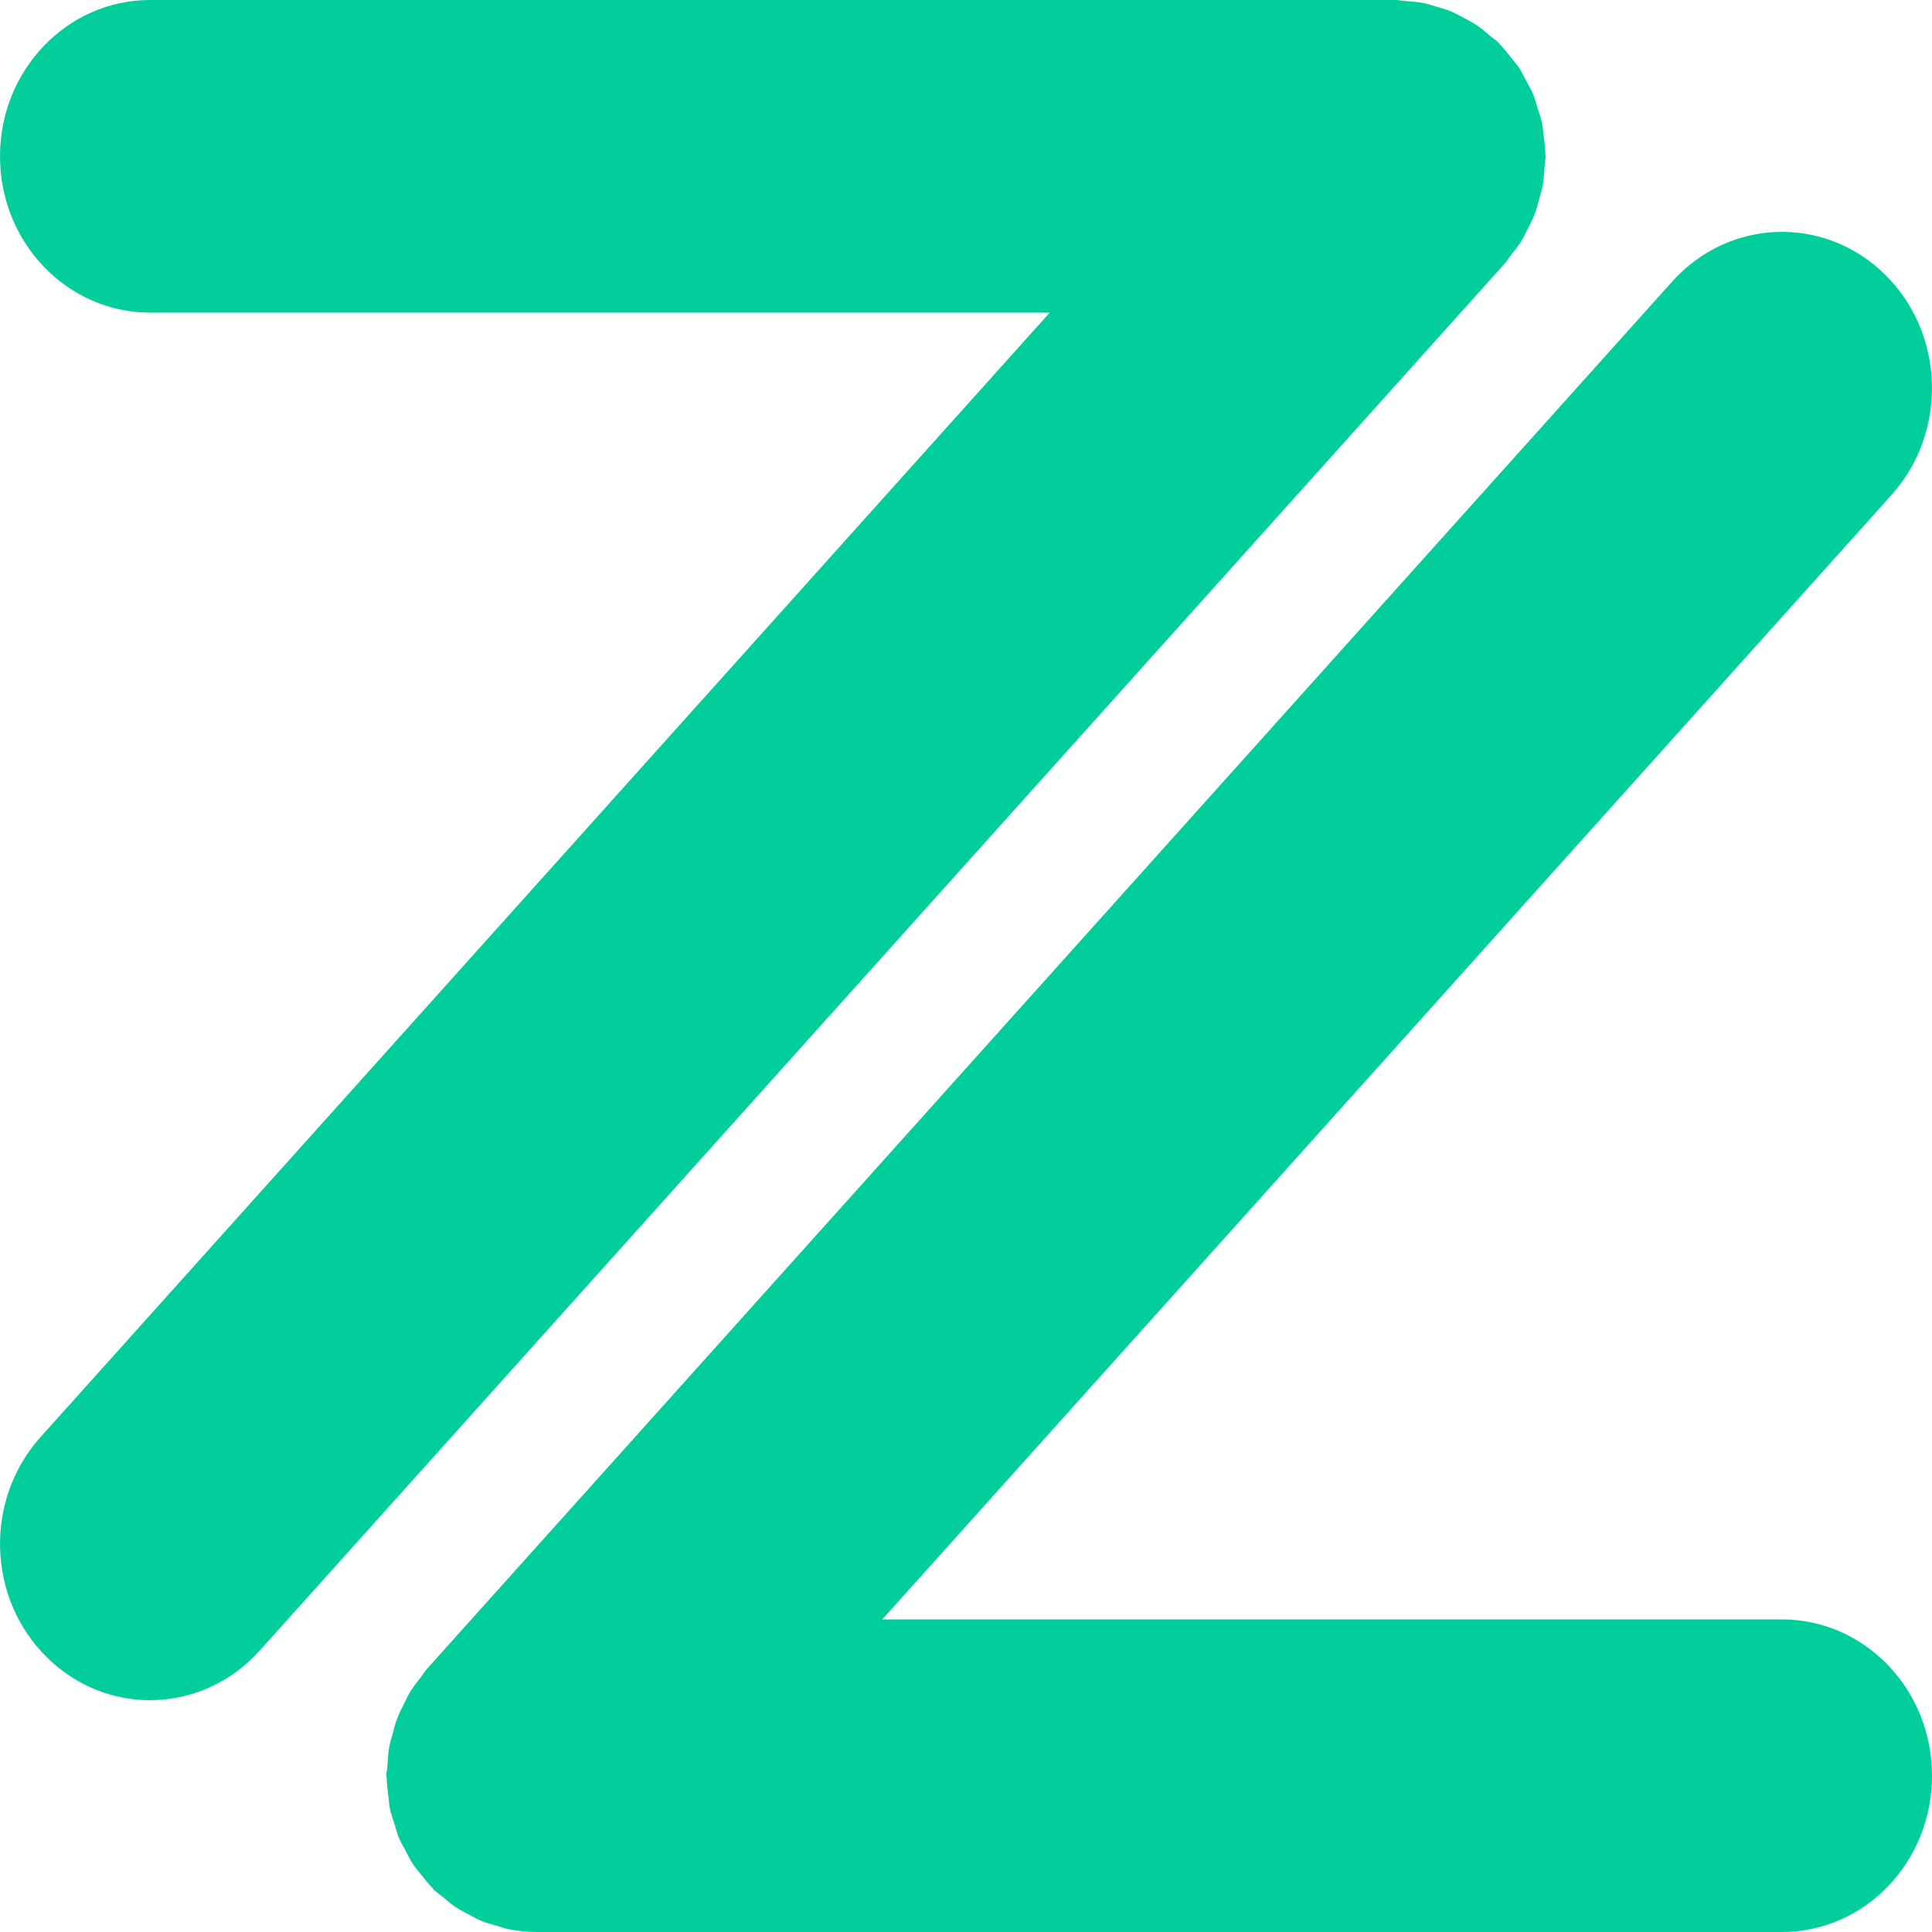
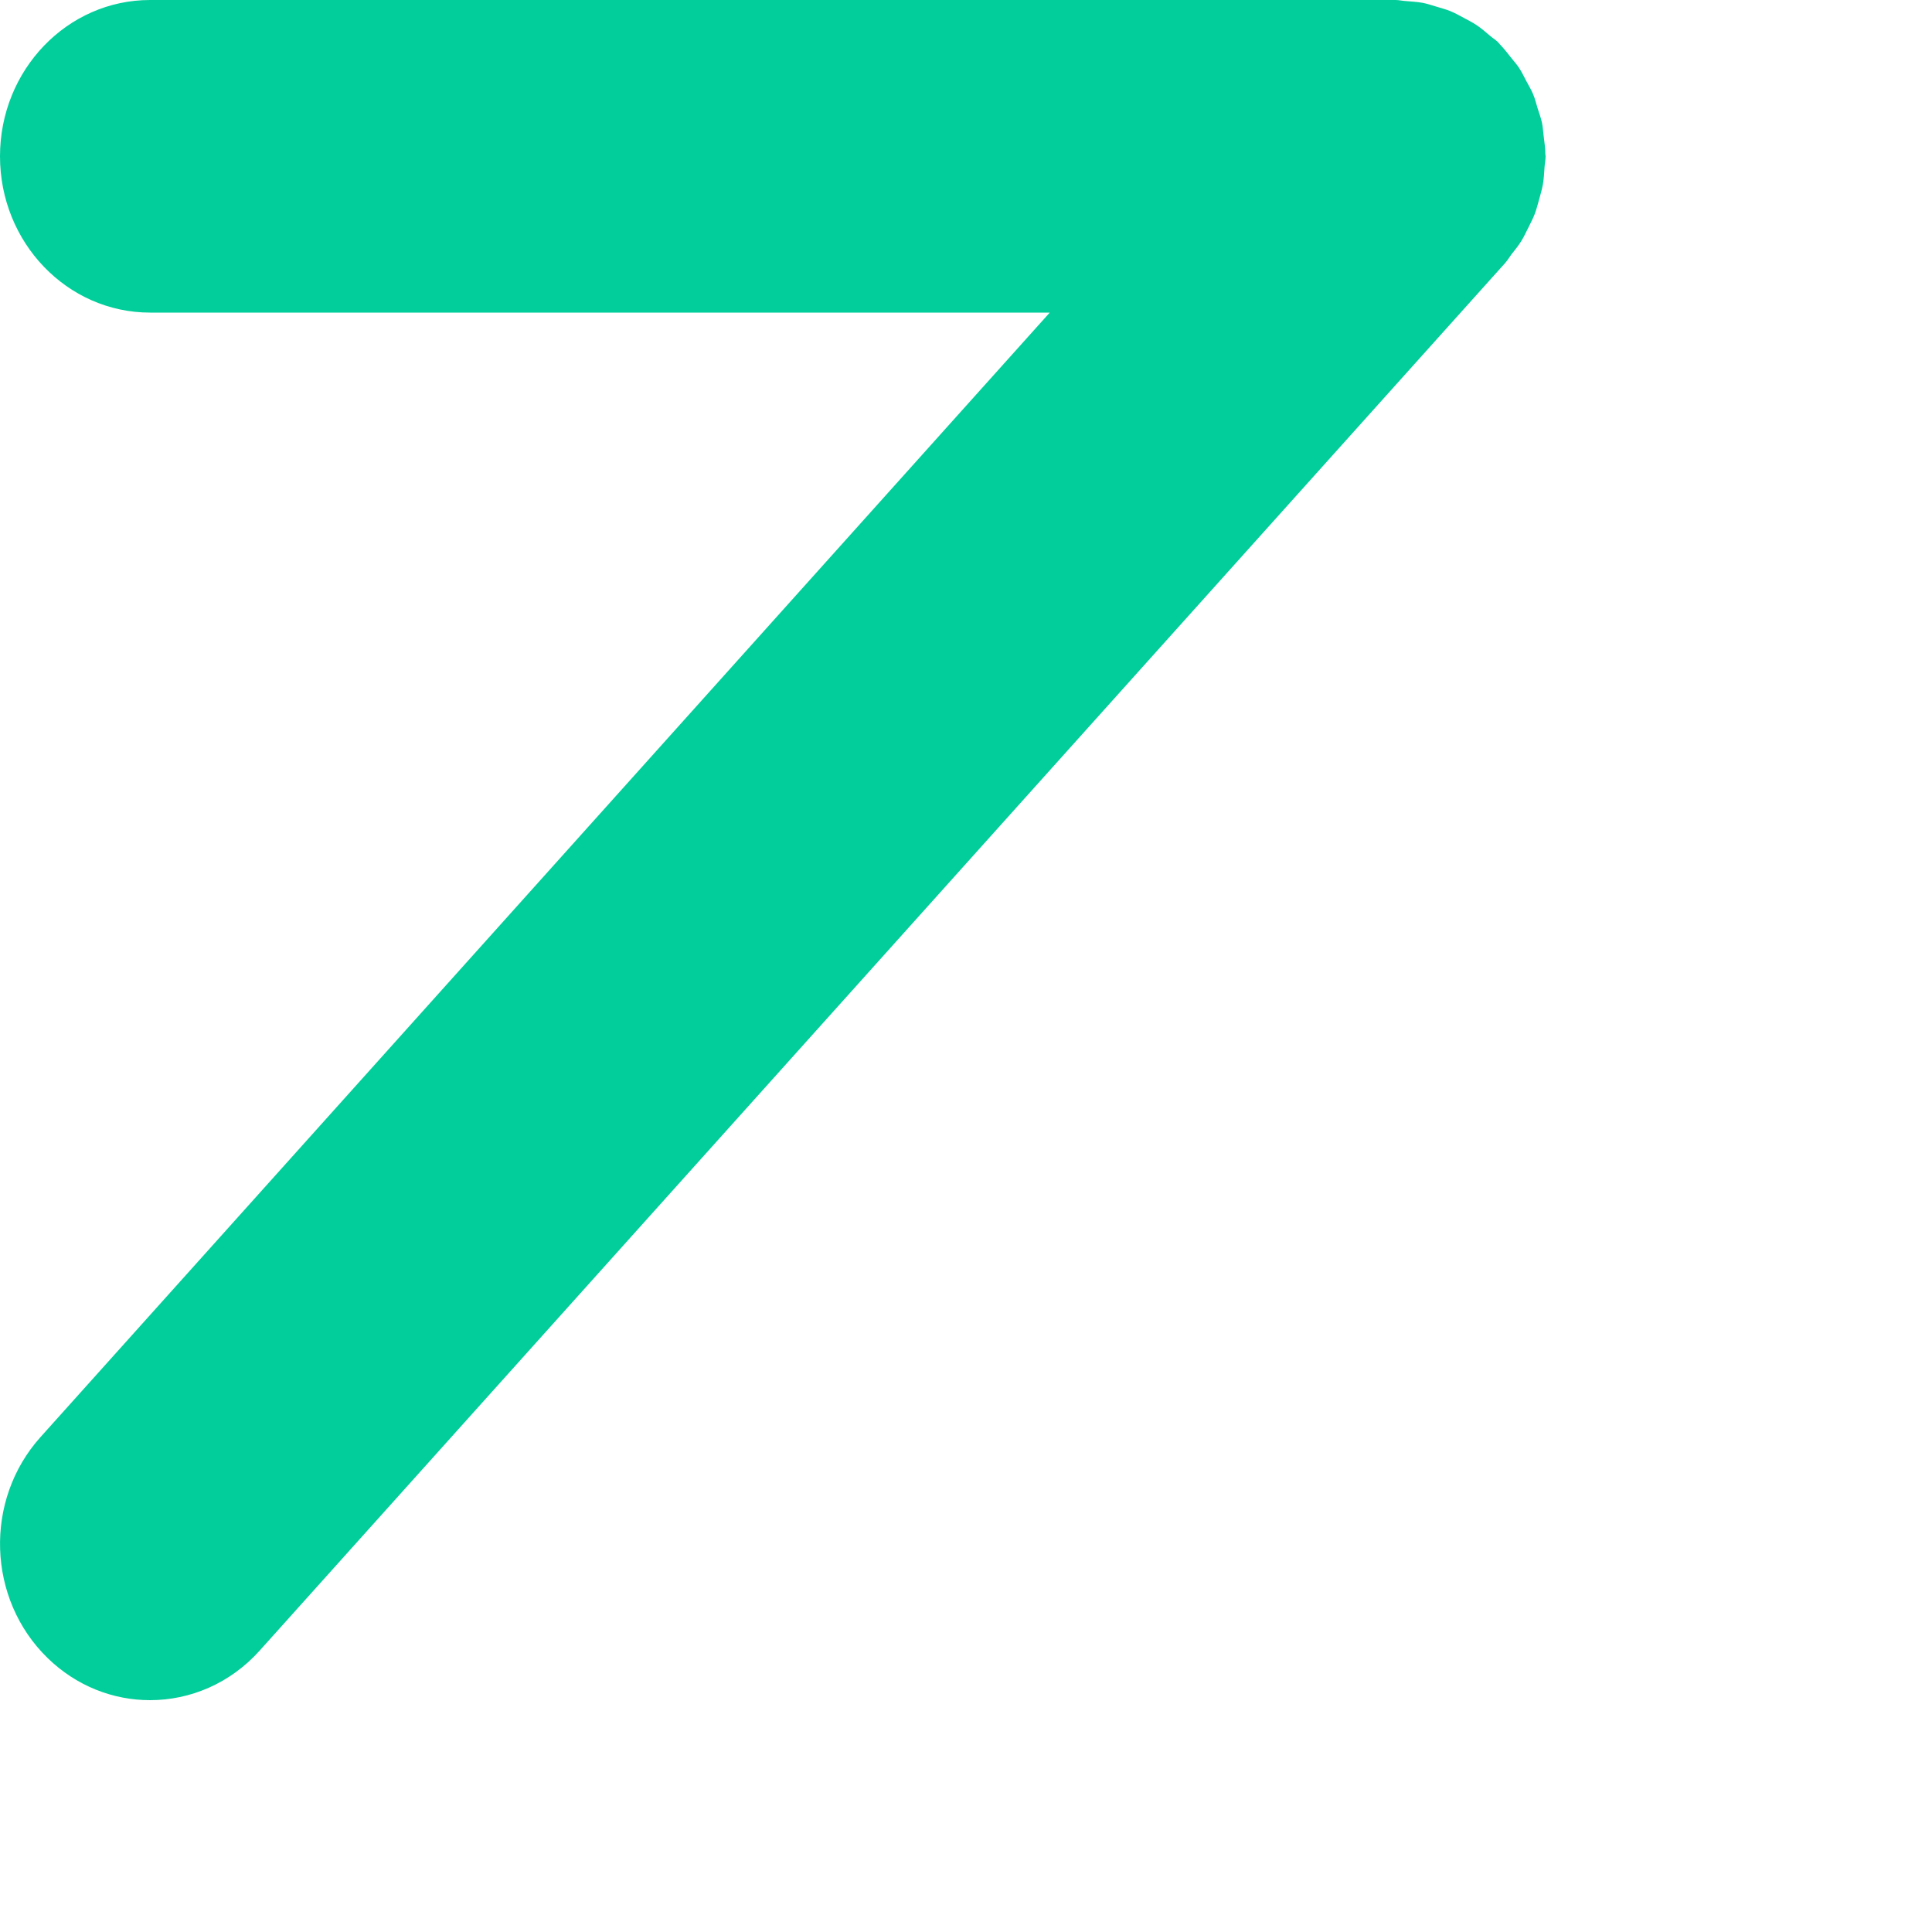
<svg xmlns="http://www.w3.org/2000/svg" width="20px" height="20px" viewBox="0 0 20 20" version="1.1">
  <title>Group 2 Copy 3</title>
  <desc>Created with Sketch.</desc>
  <g id="Page-1" stroke="none" stroke-width="1" fill="none" fill-rule="evenodd">
    <g id="iPad-Copy-4" transform="translate(-11, -11)" fill="#01CE9A">
      <g id="Group-2-Copy-3" transform="translate(11, 11)">
        <path d="M1.553,17.6 C1.173,17.6 0.793,17.456 0.493,17.164 C-0.134,16.554 -0.167,15.53 0.419,14.877 L10.867,3.236 L1.554,3.236 C0.696,3.236 0,2.512 0,1.618 C0,0.724 0.696,0 1.554,0 L14.446,0 C14.483,0 14.517,0.009 14.554,0.011 C14.611,0.016 14.668,0.019 14.725,0.029 C14.774,0.038 14.82,0.054 14.867,0.068 C14.917,0.083 14.967,0.096 15.016,0.116 C15.064,0.136 15.109,0.161 15.155,0.186 C15.199,0.21 15.242,0.231 15.284,0.259 C15.334,0.292 15.378,0.331 15.423,0.369 C15.451,0.393 15.481,0.411 15.507,0.436 C15.513,0.442 15.518,0.45 15.524,0.456 C15.567,0.5 15.604,0.548 15.642,0.596 C15.669,0.631 15.699,0.663 15.723,0.699 C15.754,0.745 15.777,0.796 15.803,0.844 C15.826,0.888 15.852,0.929 15.87,0.974 C15.89,1.02 15.902,1.071 15.917,1.12 C15.933,1.171 15.952,1.221 15.963,1.273 C15.972,1.317 15.974,1.364 15.98,1.409 C15.987,1.47 15.997,1.53 15.997,1.591 C15.997,1.6 16,1.609 16,1.618 C16,1.656 15.991,1.693 15.989,1.731 C15.985,1.79 15.982,1.849 15.972,1.909 C15.963,1.959 15.948,2.008 15.935,2.057 C15.92,2.109 15.908,2.16 15.889,2.211 C15.87,2.261 15.845,2.309 15.821,2.357 C15.798,2.402 15.778,2.447 15.751,2.491 C15.72,2.542 15.683,2.587 15.646,2.634 C15.624,2.663 15.606,2.695 15.581,2.723 L2.688,17.087 C2.382,17.428 1.968,17.6 1.553,17.6" id="Path" />
-         <path d="M18.446,20 L5.554,20 C5.454,20 5.354,19.988 5.255,19.969 C5.217,19.961 5.182,19.946 5.144,19.936 C5.086,19.92 5.027,19.904 4.971,19.88 C4.929,19.862 4.891,19.839 4.851,19.817 C4.803,19.792 4.755,19.768 4.709,19.737 C4.666,19.708 4.627,19.673 4.588,19.64 C4.556,19.614 4.523,19.593 4.493,19.564 C4.487,19.558 4.482,19.55 4.476,19.544 C4.433,19.5 4.397,19.452 4.358,19.404 C4.331,19.369 4.301,19.337 4.277,19.301 C4.246,19.255 4.223,19.204 4.197,19.155 C4.174,19.112 4.148,19.07 4.13,19.026 C4.11,18.979 4.098,18.928 4.083,18.88 C4.067,18.828 4.048,18.778 4.037,18.727 C4.028,18.683 4.026,18.636 4.02,18.591 C4.013,18.53 4.003,18.47 4.003,18.409 C4.003,18.4 4,18.391 4,18.383 C4,18.344 4.009,18.307 4.011,18.269 C4.015,18.209 4.018,18.15 4.028,18.091 C4.037,18.04 4.052,17.992 4.066,17.943 C4.08,17.891 4.092,17.84 4.112,17.789 C4.131,17.738 4.155,17.691 4.18,17.642 C4.202,17.597 4.222,17.552 4.249,17.509 C4.28,17.458 4.317,17.413 4.354,17.367 C4.376,17.337 4.394,17.305 4.419,17.277 L17.312,2.913 C17.898,2.261 18.881,2.226 19.507,2.836 C20.134,3.446 20.167,4.47 19.581,5.123 L9.133,16.764 L18.446,16.764 C19.304,16.764 20,17.488 20,18.383 C20,19.276 19.304,20 18.446,20" id="Path" />
      </g>
    </g>
  </g>
</svg>